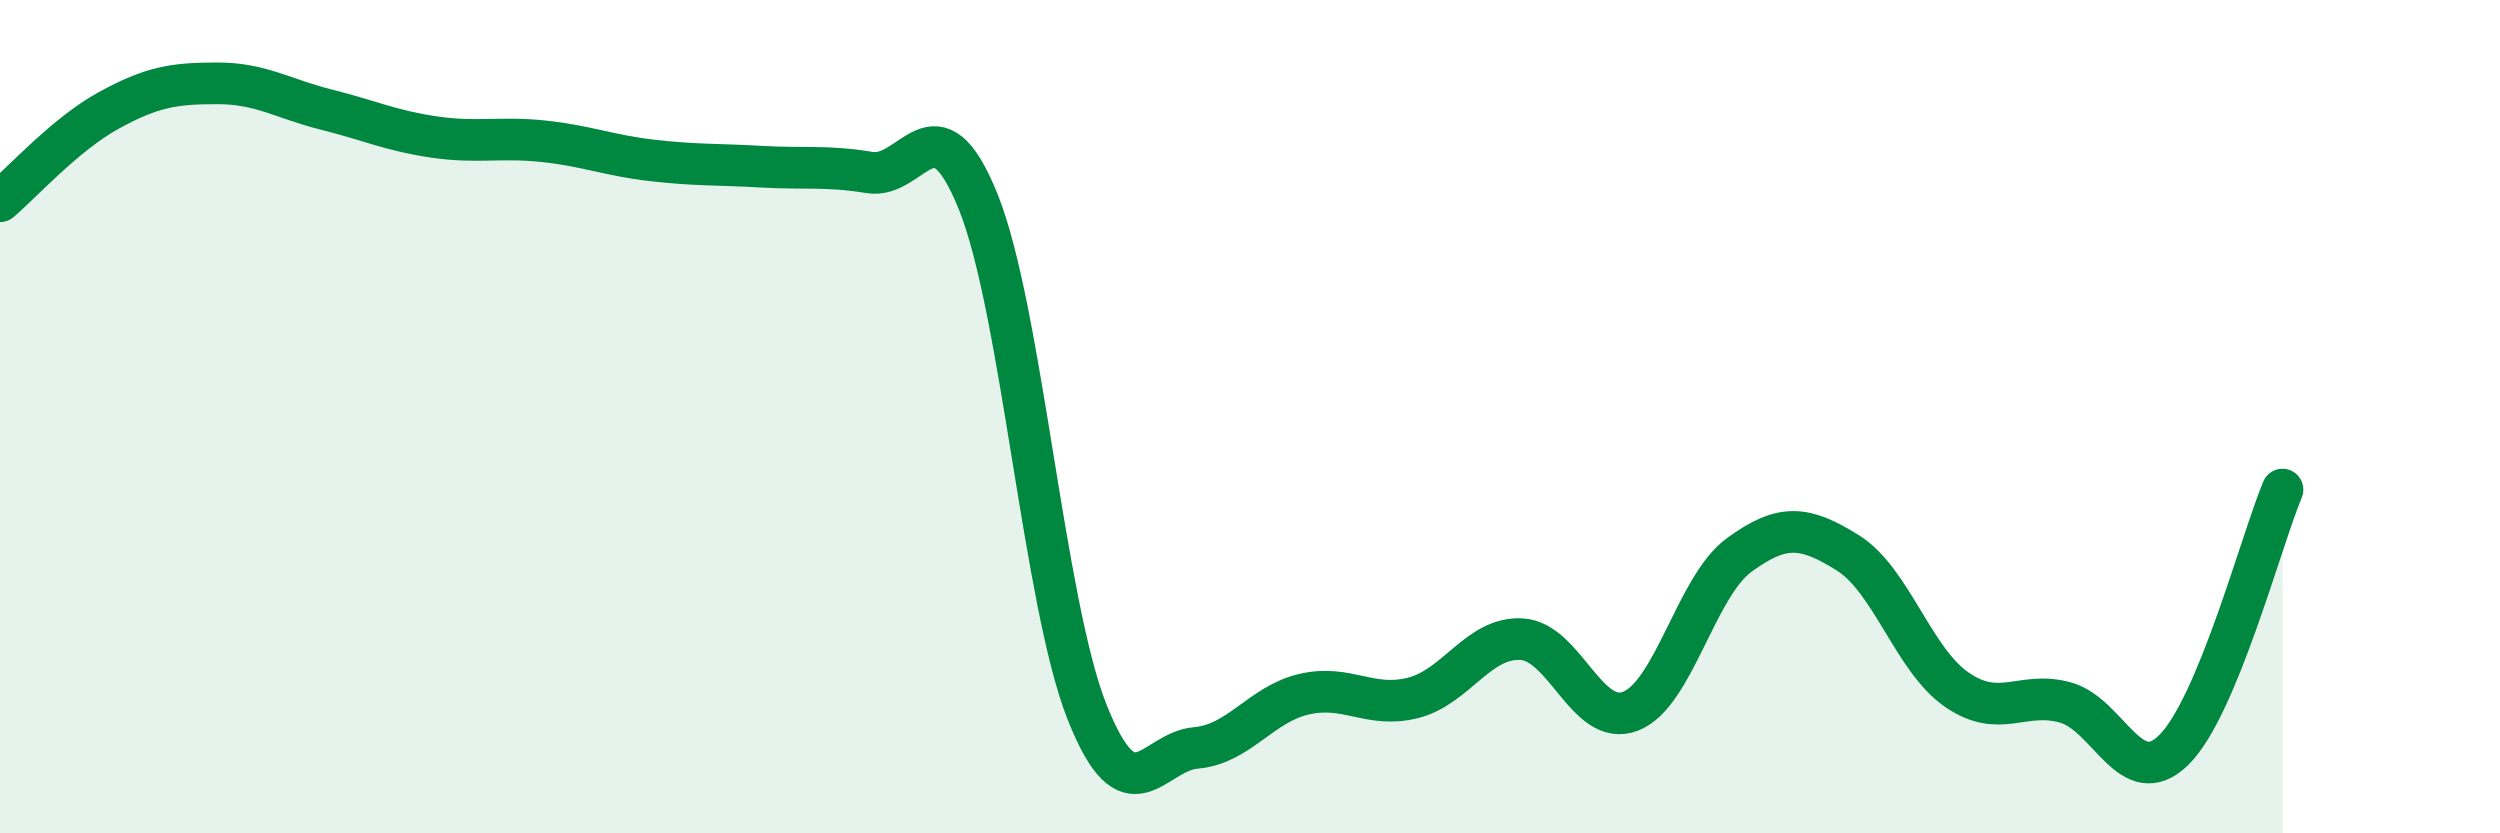
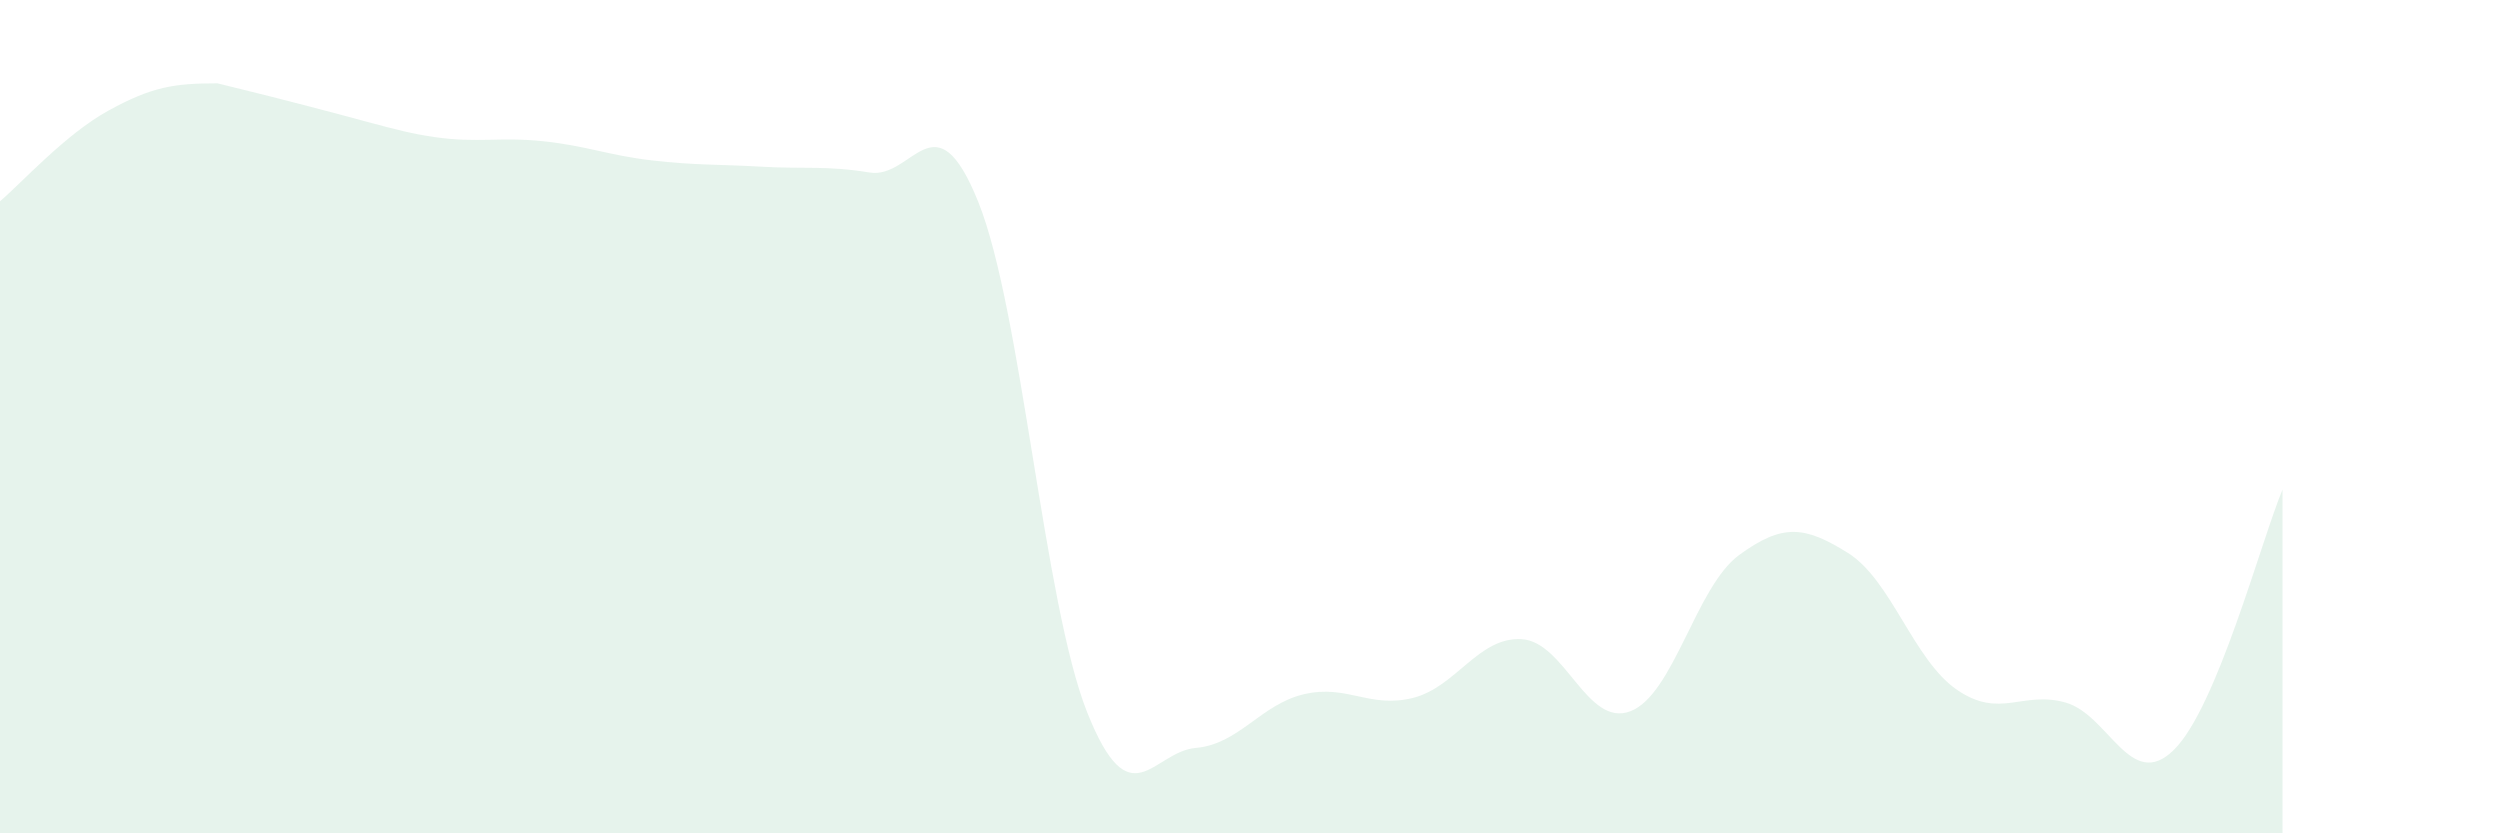
<svg xmlns="http://www.w3.org/2000/svg" width="60" height="20" viewBox="0 0 60 20">
-   <path d="M 0,4.83 C 0.52,4.39 1.57,3.22 2.61,2.65 C 3.65,2.08 4.18,2 5.22,2 C 6.26,2 6.79,2.37 7.83,2.63 C 8.87,2.89 9.39,3.14 10.43,3.29 C 11.47,3.44 12,3.28 13.04,3.39 C 14.08,3.5 14.61,3.73 15.65,3.85 C 16.69,3.97 17.22,3.94 18.26,4 C 19.3,4.06 19.83,3.97 20.87,4.14 C 21.91,4.31 22.44,2.26 23.48,4.85 C 24.52,7.44 25.05,14.47 26.09,17.09 C 27.13,19.71 27.66,18.04 28.7,17.95 C 29.74,17.86 30.26,16.9 31.3,16.66 C 32.34,16.42 32.87,17.01 33.91,16.75 C 34.95,16.49 35.48,15.28 36.52,15.34 C 37.56,15.4 38.09,17.47 39.13,17.07 C 40.17,16.67 40.7,14.08 41.74,13.32 C 42.78,12.56 43.31,12.62 44.35,13.27 C 45.39,13.92 45.92,15.83 46.96,16.55 C 48,17.27 48.53,16.57 49.57,16.86 C 50.61,17.15 51.13,19.02 52.17,18 C 53.21,16.98 54.26,13 54.78,11.75L54.78 20L0 20Z" fill="#008740" opacity="0.1" stroke-linecap="round" stroke-linejoin="round" />
-   <path d="M 0,4.83 C 0.52,4.39 1.57,3.22 2.61,2.65 C 3.65,2.08 4.18,2 5.22,2 C 6.26,2 6.79,2.37 7.83,2.63 C 8.87,2.89 9.39,3.14 10.43,3.29 C 11.47,3.44 12,3.28 13.04,3.39 C 14.08,3.5 14.61,3.73 15.65,3.85 C 16.69,3.97 17.22,3.94 18.26,4 C 19.3,4.06 19.83,3.97 20.87,4.14 C 21.91,4.31 22.44,2.26 23.48,4.85 C 24.52,7.44 25.05,14.47 26.09,17.09 C 27.13,19.71 27.66,18.04 28.7,17.95 C 29.74,17.86 30.26,16.9 31.3,16.66 C 32.34,16.42 32.87,17.01 33.91,16.75 C 34.95,16.49 35.48,15.28 36.52,15.34 C 37.56,15.4 38.09,17.47 39.13,17.07 C 40.17,16.67 40.7,14.08 41.74,13.32 C 42.78,12.56 43.31,12.62 44.35,13.27 C 45.39,13.92 45.92,15.83 46.96,16.55 C 48,17.27 48.53,16.57 49.57,16.86 C 50.61,17.15 51.13,19.02 52.17,18 C 53.21,16.98 54.26,13 54.78,11.75" stroke="#008740" stroke-width="1" fill="none" stroke-linecap="round" stroke-linejoin="round" />
+   <path d="M 0,4.83 C 0.52,4.39 1.57,3.22 2.61,2.65 C 3.65,2.08 4.18,2 5.22,2 C 8.87,2.89 9.39,3.14 10.43,3.29 C 11.47,3.44 12,3.28 13.04,3.39 C 14.08,3.5 14.61,3.73 15.65,3.85 C 16.69,3.97 17.22,3.94 18.26,4 C 19.3,4.06 19.83,3.97 20.87,4.14 C 21.91,4.31 22.44,2.26 23.48,4.85 C 24.52,7.44 25.05,14.47 26.09,17.09 C 27.13,19.71 27.66,18.04 28.7,17.95 C 29.74,17.86 30.26,16.9 31.3,16.66 C 32.34,16.42 32.87,17.01 33.91,16.75 C 34.95,16.49 35.48,15.28 36.52,15.34 C 37.56,15.4 38.09,17.47 39.13,17.07 C 40.17,16.67 40.7,14.08 41.74,13.32 C 42.78,12.56 43.31,12.62 44.35,13.27 C 45.39,13.92 45.92,15.83 46.96,16.55 C 48,17.27 48.53,16.57 49.57,16.86 C 50.61,17.15 51.13,19.02 52.17,18 C 53.21,16.98 54.26,13 54.78,11.75L54.78 20L0 20Z" fill="#008740" opacity="0.1" stroke-linecap="round" stroke-linejoin="round" />
</svg>